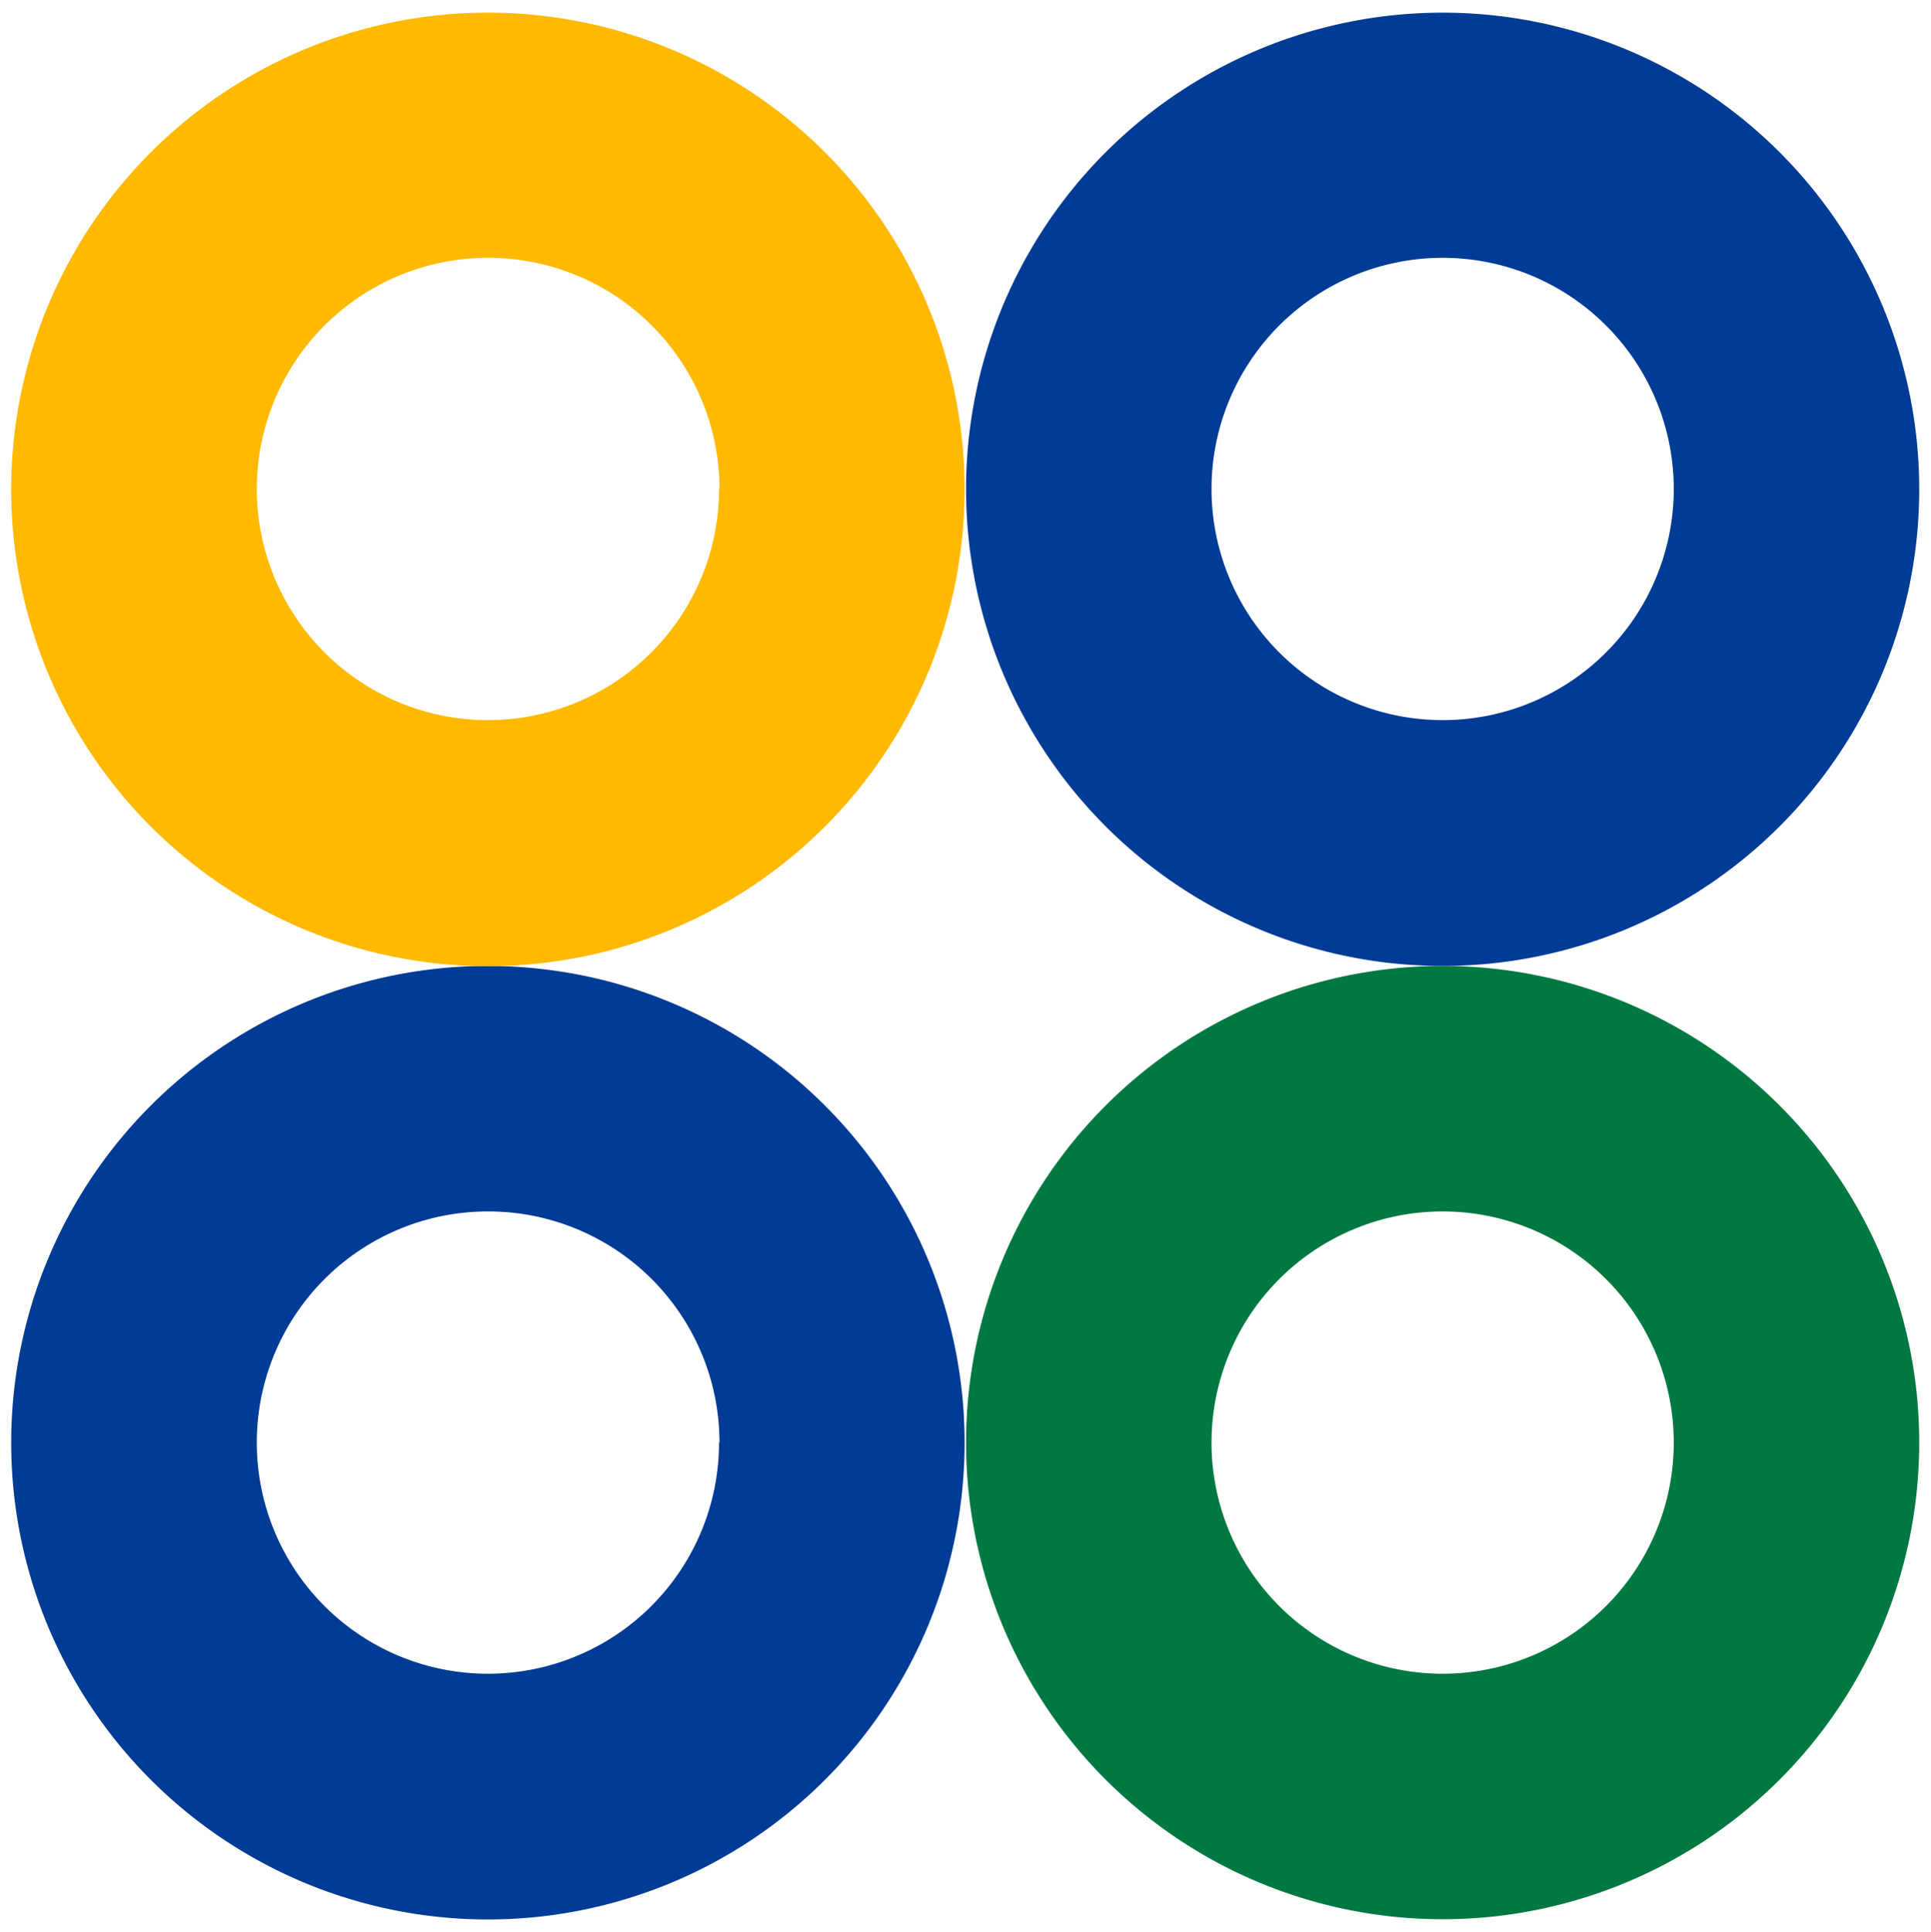
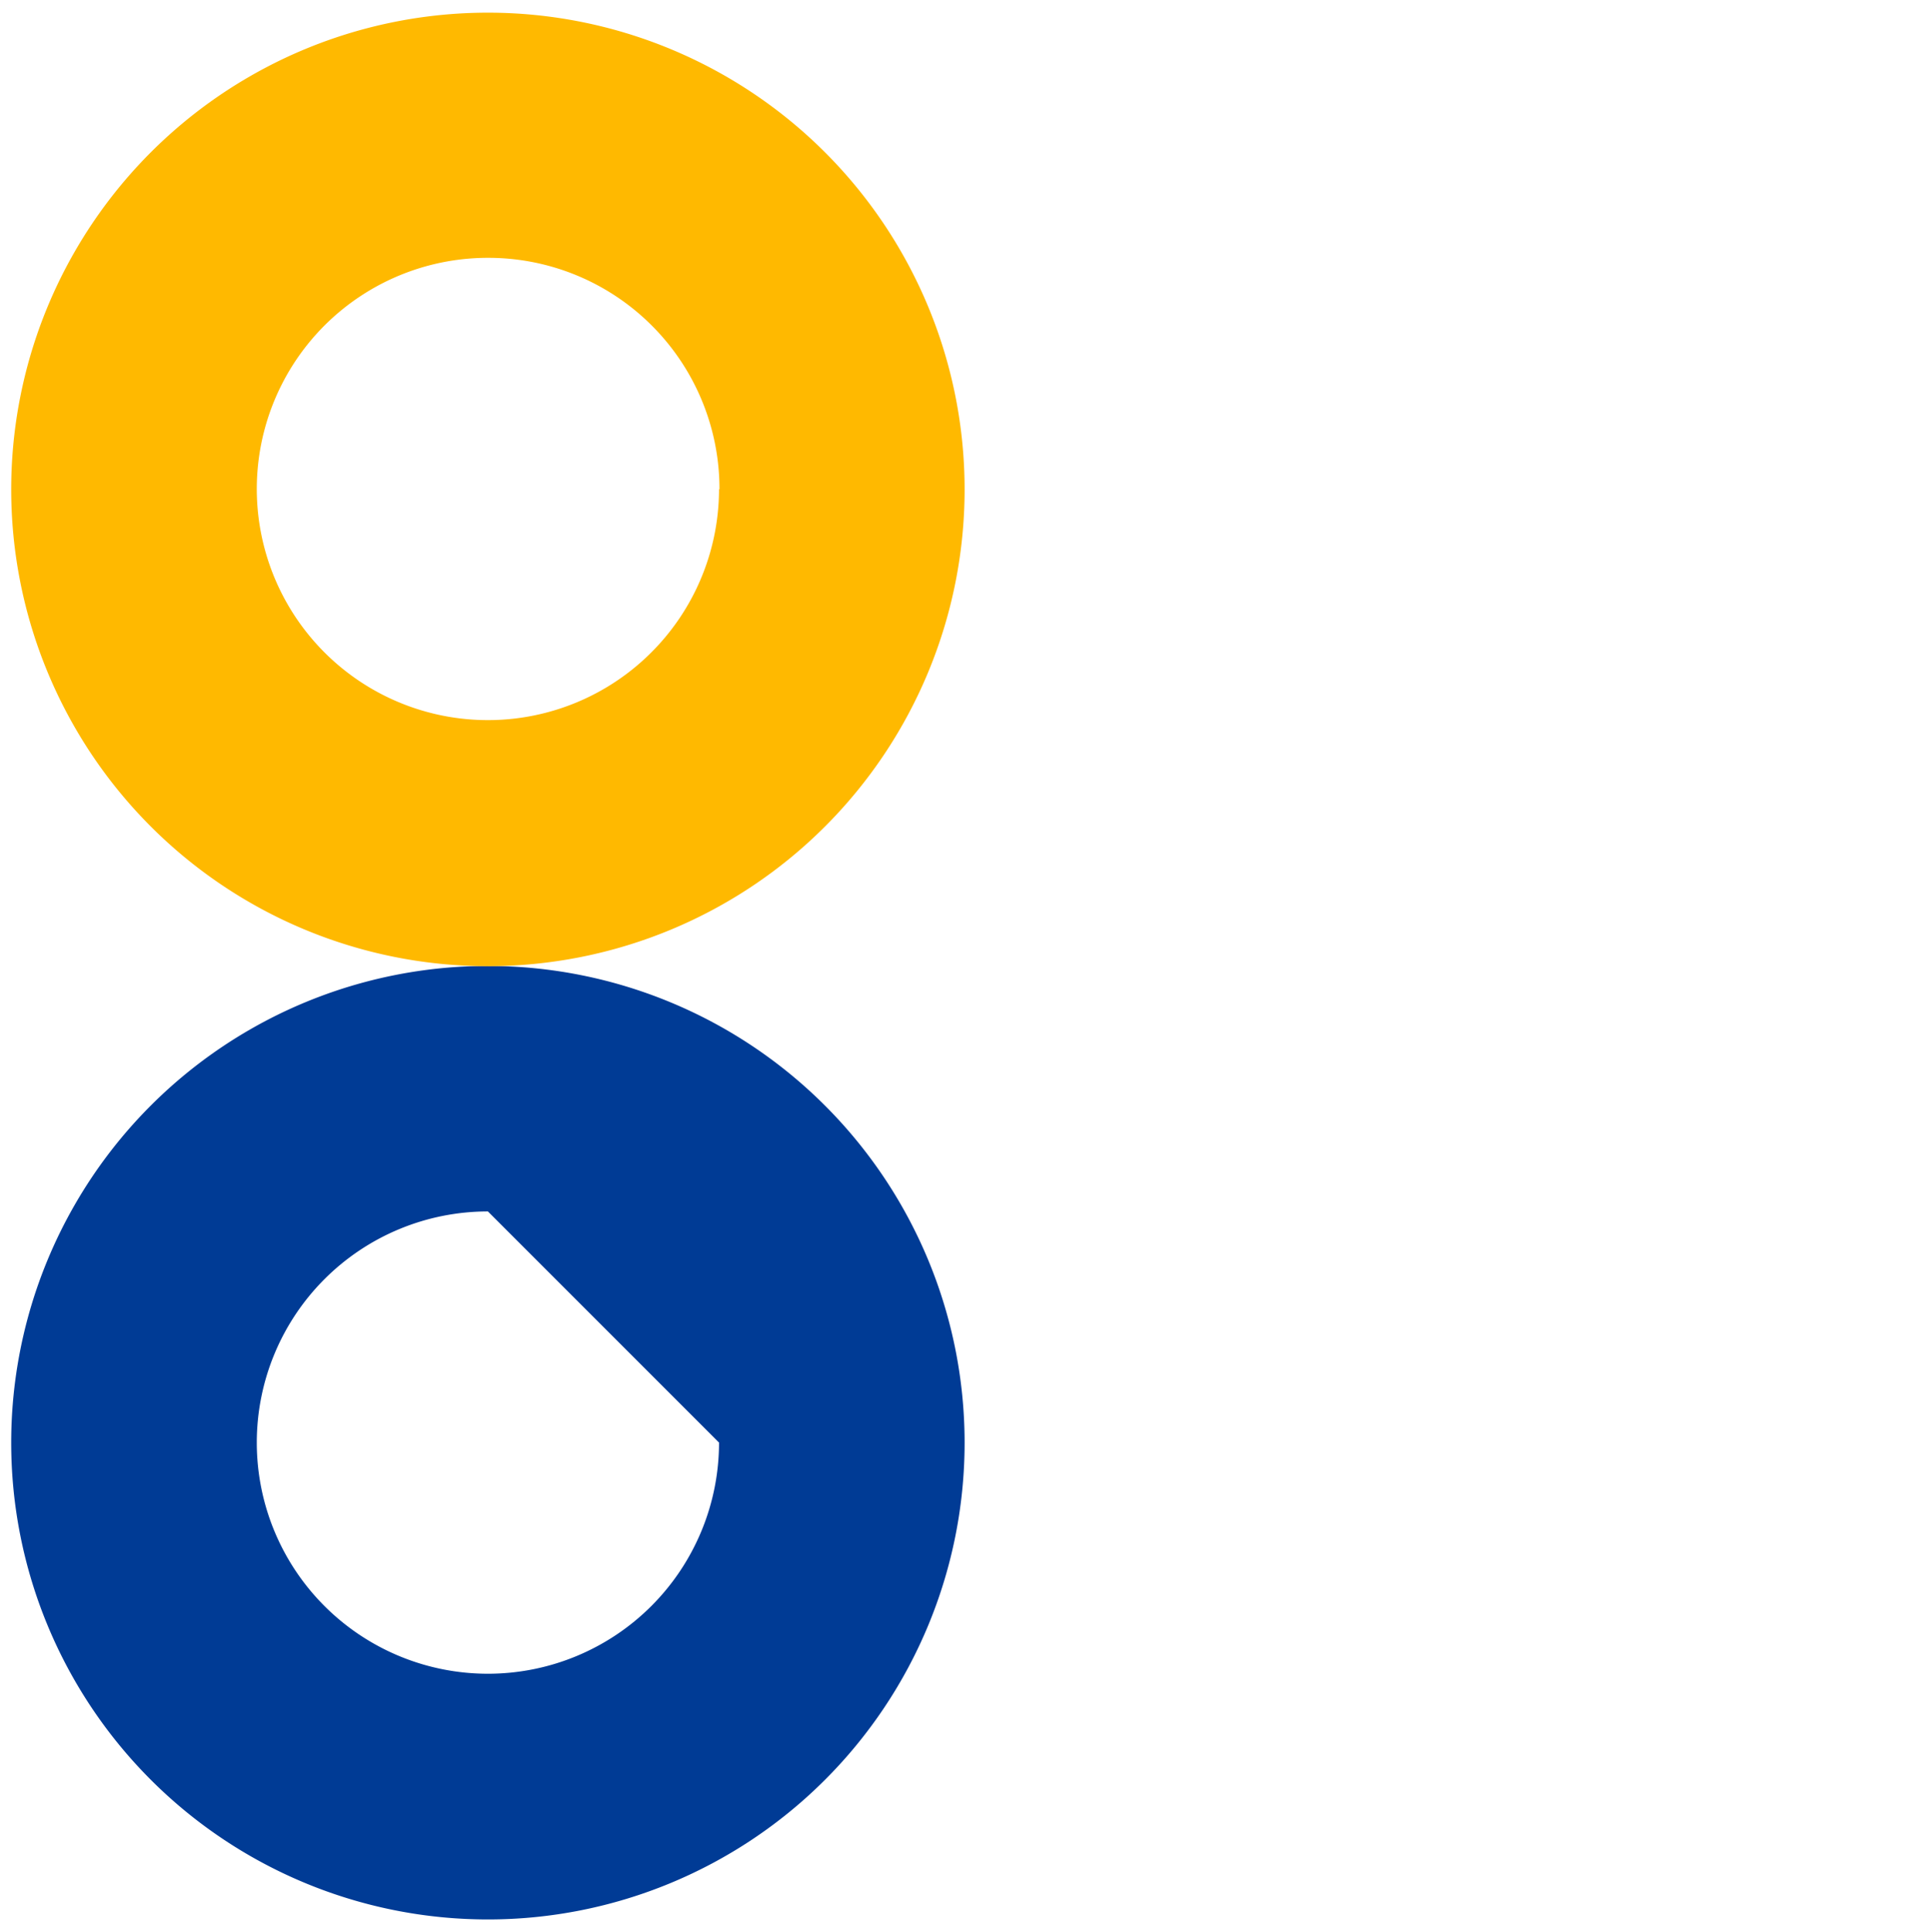
<svg xmlns="http://www.w3.org/2000/svg" id="Слой_1" data-name="Слой 1" viewBox="0 0 172.28 172.34">
  <defs>
    <style> .cls-1 { fill: #003b95; } .cls-2 { fill: #ffb900; } .cls-3 { fill: #007842; } </style>
  </defs>
  <g>
-     <path class="cls-1" d="M1,128.69A42.53,42.53,0,1,0,43.57,86.17,42.52,42.52,0,0,0,1,128.69Zm63.15,0a20.62,20.62,0,1,1-20.62-20.62A20.62,20.62,0,0,1,64.19,128.69Z" />
+     <path class="cls-1" d="M1,128.69A42.53,42.53,0,1,0,43.57,86.17,42.52,42.52,0,0,0,1,128.69Zm63.15,0a20.62,20.62,0,1,1-20.62-20.62Z" />
    <path class="cls-2" d="M1,43.65A42.53,42.53,0,1,0,43.57,1.13,42.53,42.53,0,0,0,1,43.65Zm63.15,0A20.62,20.62,0,1,1,43.57,23,20.62,20.62,0,0,1,64.19,43.65Z" />
-     <path class="cls-3" d="M86.19,128.69a42.52,42.52,0,1,0,42.52-42.52A42.52,42.52,0,0,0,86.19,128.69Zm63.14,0a20.62,20.62,0,1,1-20.62-20.62A20.62,20.62,0,0,1,149.33,128.69Z" />
-     <path class="cls-1" d="M86.19,43.65A42.52,42.52,0,1,0,128.71,1.13,42.52,42.52,0,0,0,86.19,43.65Zm63.14,0A20.62,20.62,0,1,1,128.71,23,20.62,20.62,0,0,1,149.33,43.65Z" />
  </g>
</svg>